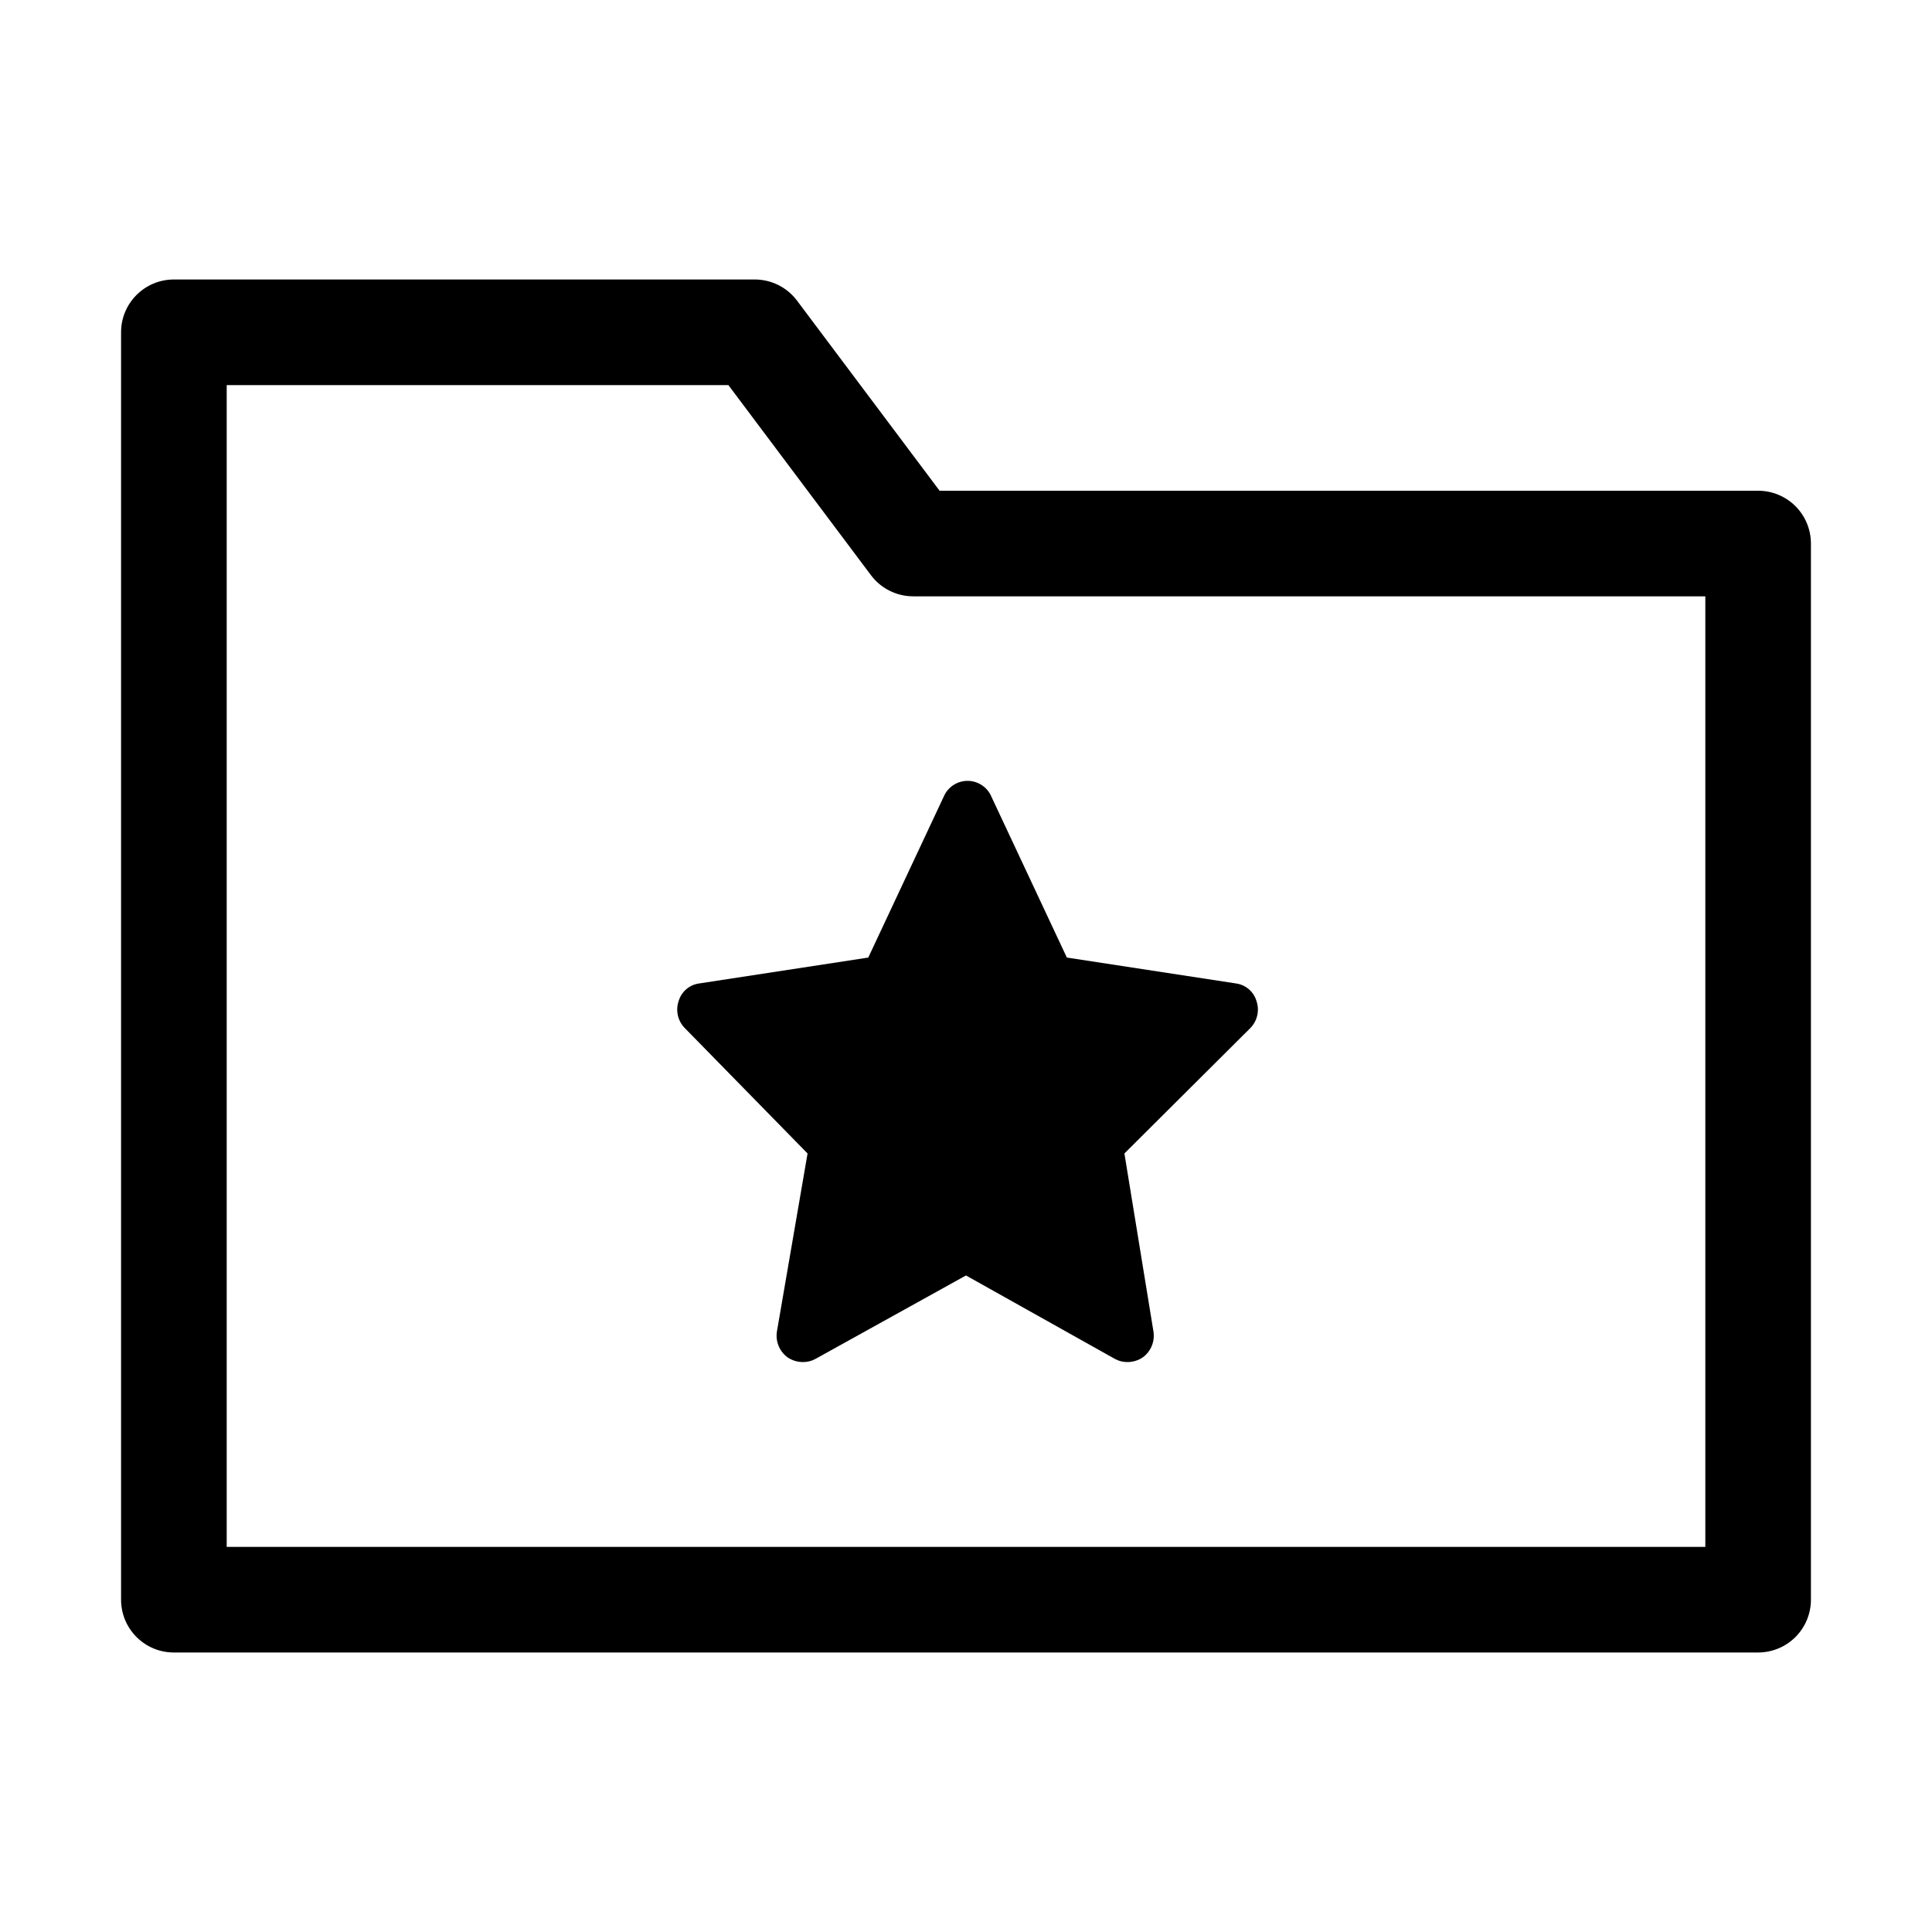
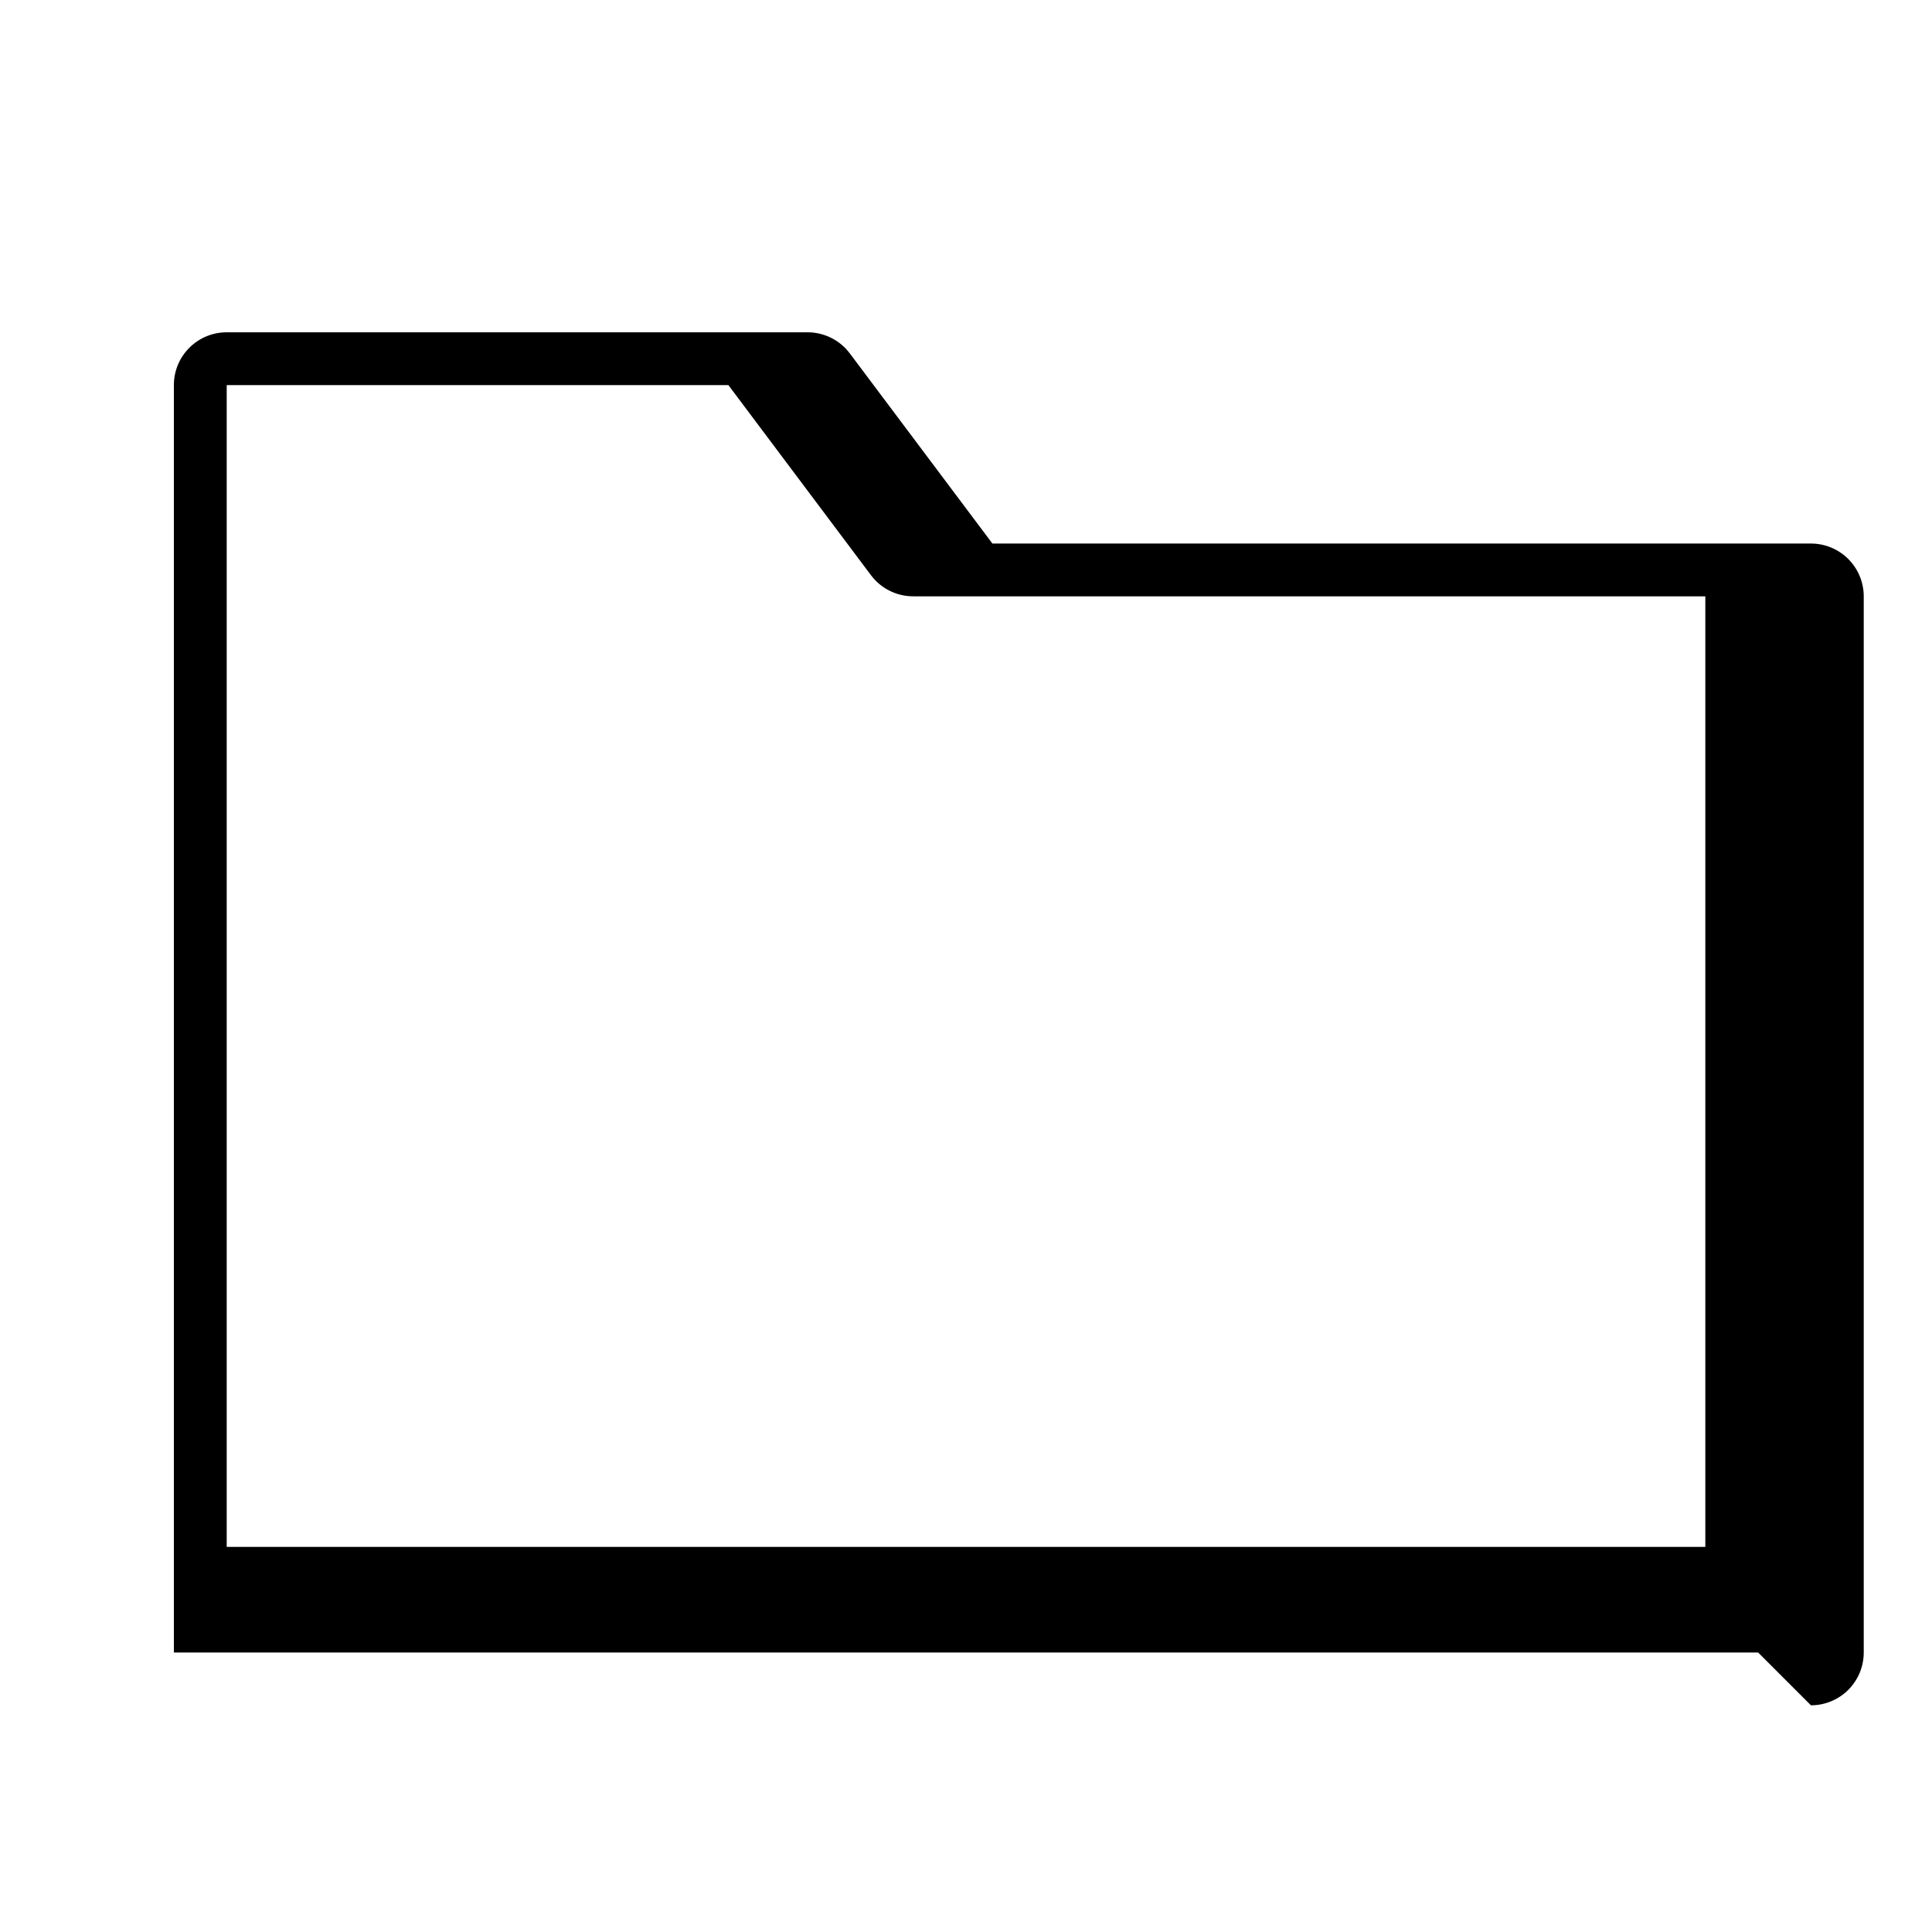
<svg xmlns="http://www.w3.org/2000/svg" fill="#000000" width="800px" height="800px" version="1.1" viewBox="144 144 512 512">
  <g>
-     <path d="m609.92 581.93h-419.84c-7.731 0-13.996-6.266-13.996-13.996v-335.87c0-7.731 6.266-13.996 13.996-13.996h153.94c4.406 0 8.555 2.074 11.195 5.598l37.785 50.383h216.92c3.711 0 7.273 1.473 9.898 4.098 2.621 2.625 4.098 6.184 4.098 9.895v279.89c0 3.715-1.477 7.273-4.098 9.898-2.625 2.625-6.188 4.098-9.898 4.098zm-405.84-27.988h391.85v-251.91h-209.92c-4.406 0-8.555-2.074-11.195-5.598l-37.785-50.379h-132.95z" />
-     <path d="m356.75 504.96c-1.445-0.004-2.859-0.445-4.059-1.258-2.137-1.586-3.215-4.227-2.797-6.856l8.117-47.164-32.609-33.309c-1.812-1.898-2.406-4.656-1.539-7.137 0.75-2.481 2.887-4.289 5.457-4.617l44.781-6.856 20.012-42.684 0.004-0.004c1.082-2.512 3.559-4.141 6.297-4.141s5.215 1.629 6.297 4.141l20.012 42.684 44.781 6.856 0.004 0.004c2.57 0.328 4.707 2.137 5.457 4.617 0.867 2.481 0.273 5.238-1.539 7.137l-33.445 33.309 7.695 47.164c0.418 2.629-0.66 5.269-2.801 6.856-1.195 0.812-2.609 1.254-4.055 1.258-1.176 0.02-2.332-0.27-3.359-0.836l-39.465-22.113-39.887 22.113c-1.027 0.566-2.184 0.855-3.359 0.836z" />
+     <path d="m609.92 581.93h-419.84v-335.87c0-7.731 6.266-13.996 13.996-13.996h153.94c4.406 0 8.555 2.074 11.195 5.598l37.785 50.383h216.92c3.711 0 7.273 1.473 9.898 4.098 2.621 2.625 4.098 6.184 4.098 9.895v279.89c0 3.715-1.477 7.273-4.098 9.898-2.625 2.625-6.188 4.098-9.898 4.098zm-405.84-27.988h391.85v-251.91h-209.92c-4.406 0-8.555-2.074-11.195-5.598l-37.785-50.379h-132.95z" />
  </g>
</svg>